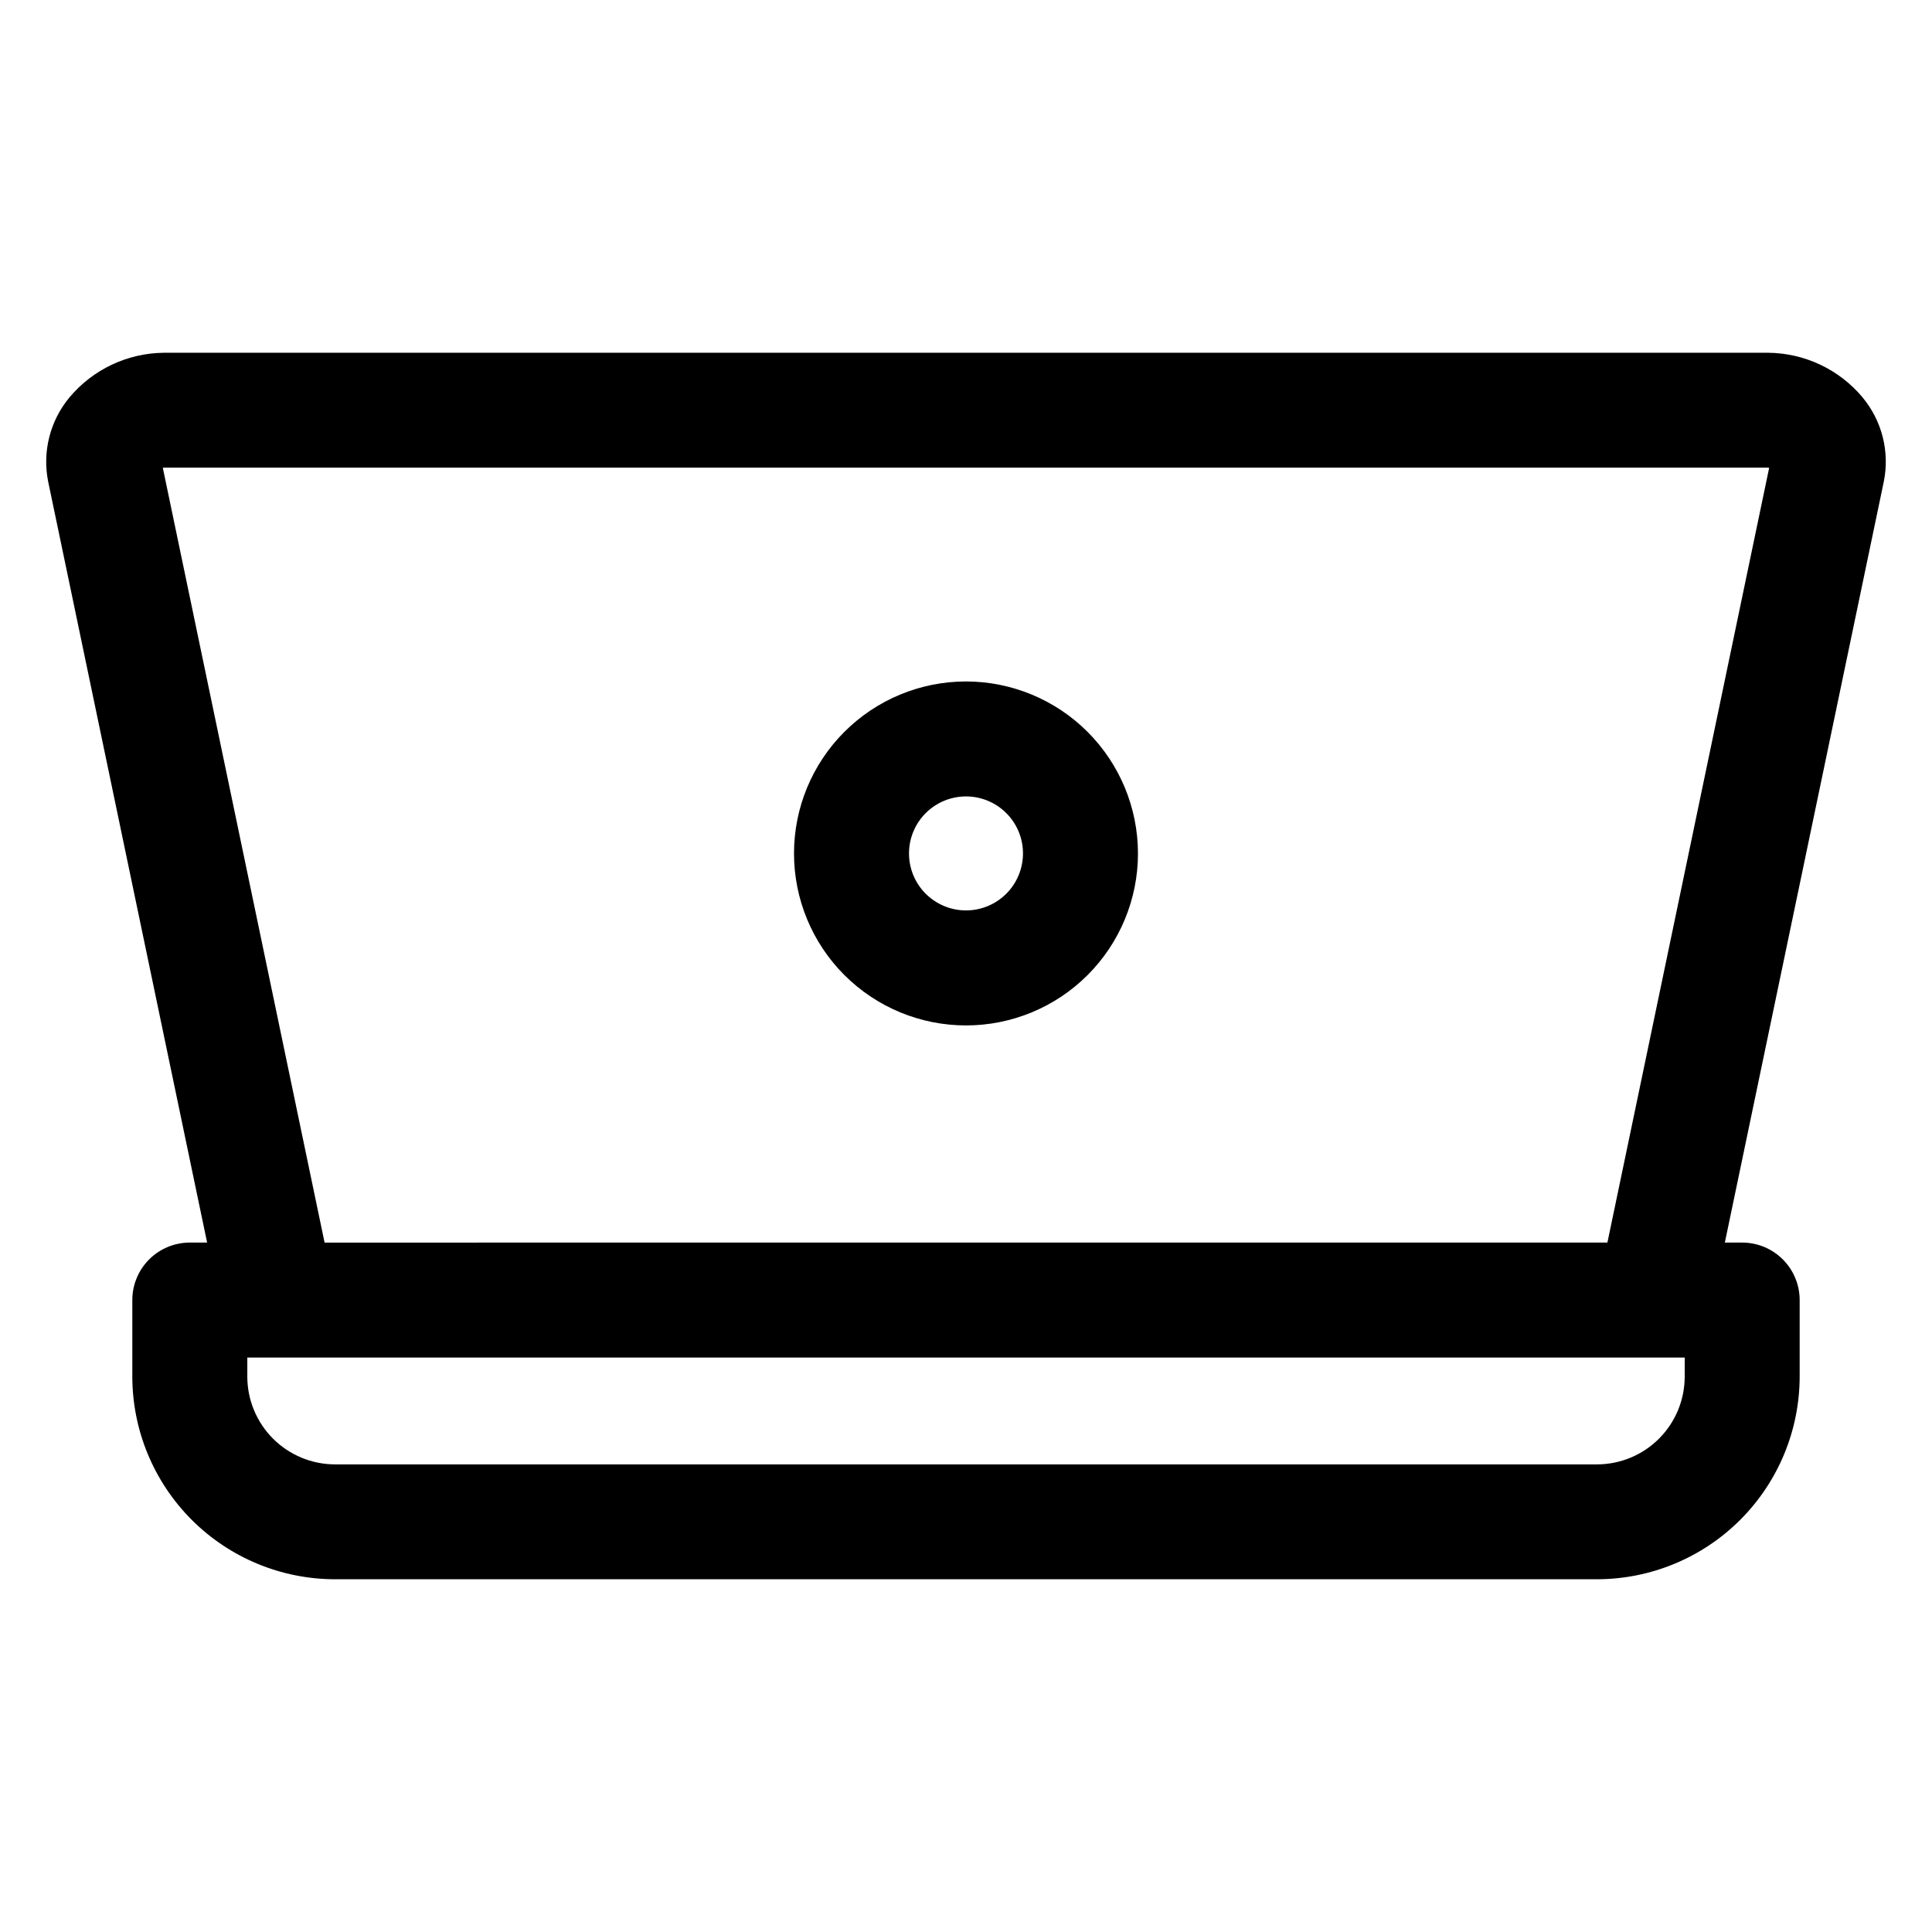
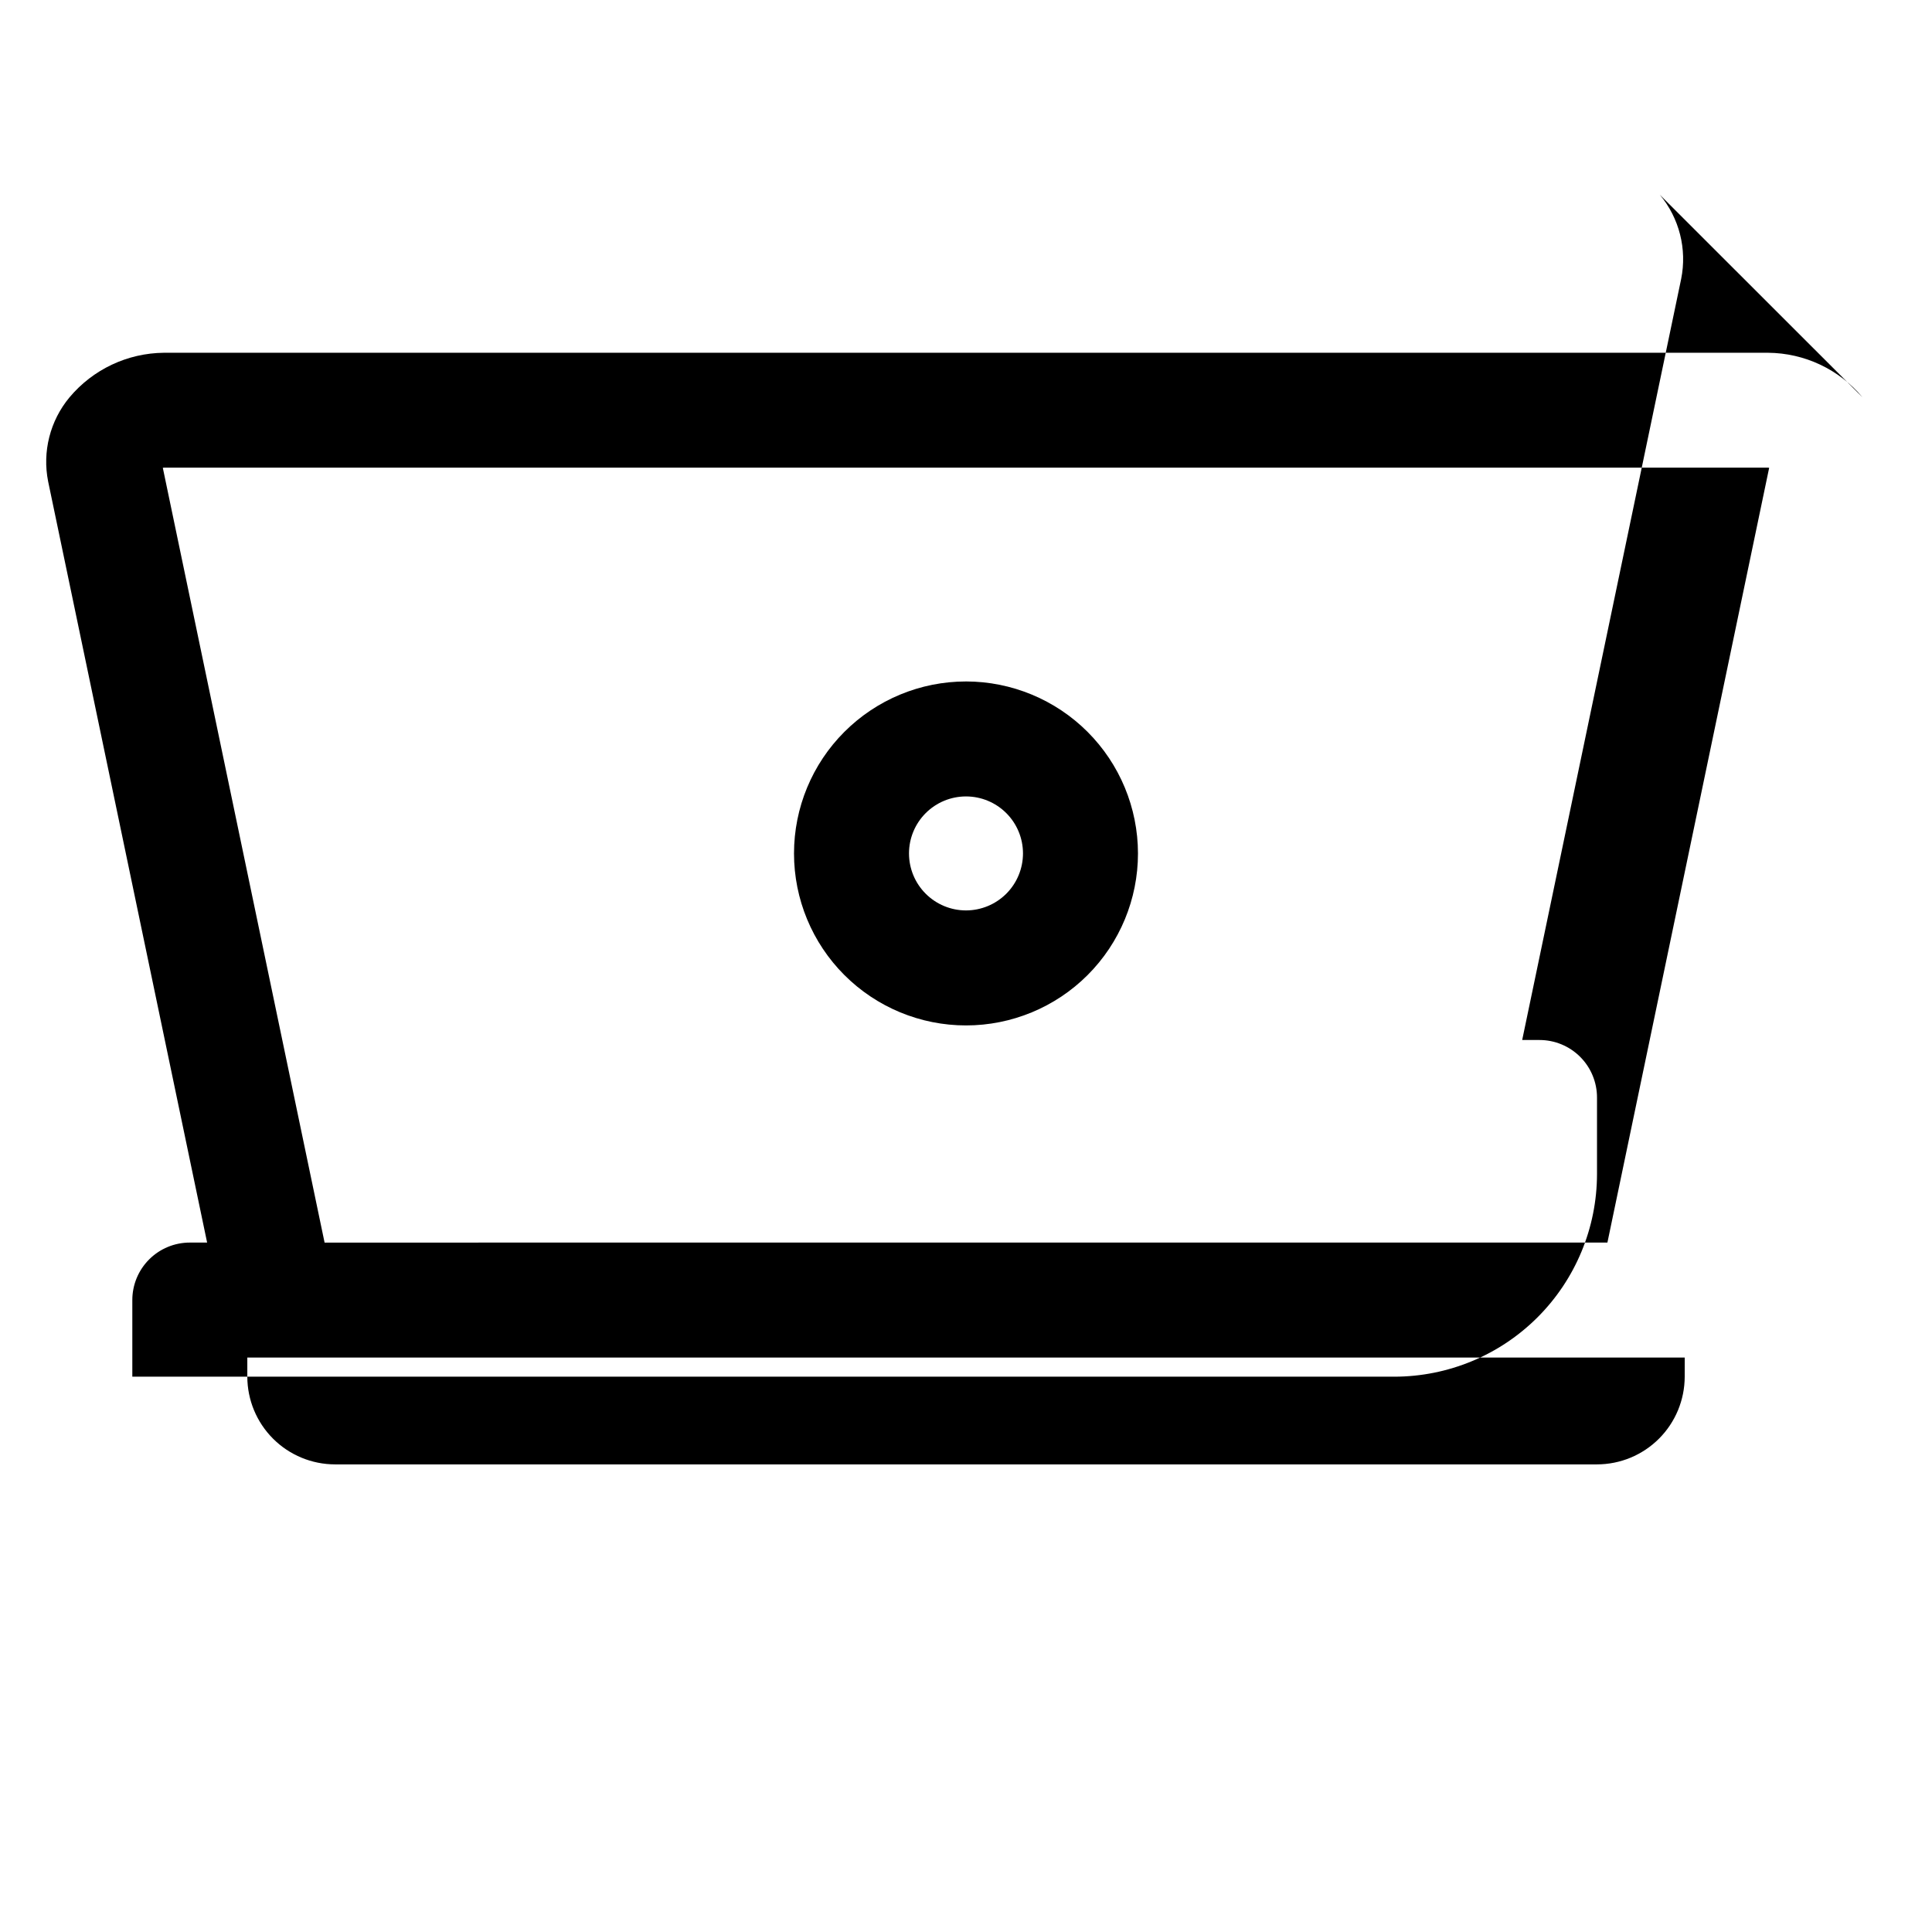
<svg xmlns="http://www.w3.org/2000/svg" fill="#000000" width="800px" height="800px" version="1.1" viewBox="144 144 512 512">
-   <path d="m400 385.27c-4.008 0-7.848-1.594-10.68-4.426-2.836-2.832-4.426-6.672-4.426-10.68 0-4.004 1.59-7.848 4.426-10.68 2.832-2.832 6.672-4.422 10.68-4.422 4.004 0 7.848 1.59 10.68 4.422 2.832 2.832 4.422 6.676 4.422 10.68-0.004 4.008-1.594 7.848-4.426 10.68-2.832 2.828-6.672 4.422-10.676 4.426zm0-60.676c-12.09 0-23.68 4.805-32.227 13.352-8.551 8.547-13.352 20.137-13.352 32.227 0 12.086 4.801 23.68 13.352 32.227 8.547 8.547 20.137 13.348 32.227 13.348 12.086 0 23.68-4.801 32.227-13.348 8.547-8.547 13.348-20.141 13.348-32.227-0.012-12.086-4.816-23.672-13.359-32.219-8.547-8.543-20.133-13.352-32.215-13.363zm169.98 148.7 42.867-205.32v0.004c-0.098-0.031-0.199-0.051-0.301-0.051h-425.09c-0.105 0.004-0.211 0.02-0.309 0.051l42.871 205.32zm20.484 35.543c-0.008 6.16-2.457 12.066-6.812 16.422-4.356 4.356-10.262 6.809-16.422 6.816h-334.45c-6.16-0.008-12.066-2.461-16.422-6.816-4.356-4.356-6.809-10.262-6.816-16.422v-5.07h380.93zm47.129-259.54c-6.211-7.418-15.371-11.738-25.047-11.812h-425.09c-9.684 0.086-18.836 4.41-25.051 11.836-5.148 6.199-7.223 14.391-5.644 22.293l42.129 201.68h-4.586c-4.043 0-7.922 1.605-10.777 4.465-2.859 2.856-4.465 6.734-4.461 10.777v20.305-0.004c0.02 14.238 5.688 27.883 15.754 37.945 10.066 10.062 23.715 15.723 37.953 15.738h334.45c14.238-0.016 27.891-5.68 37.957-15.746 10.07-10.066 15.734-23.719 15.75-37.957v-20.281c0-4.043-1.605-7.922-4.461-10.777-2.859-2.859-6.738-4.465-10.777-4.465h-4.59l42.129-201.68c1.594-7.91-0.484-16.117-5.648-22.316z" fill-rule="evenodd" />
+   <path d="m400 385.27c-4.008 0-7.848-1.594-10.68-4.426-2.836-2.832-4.426-6.672-4.426-10.68 0-4.004 1.59-7.848 4.426-10.68 2.832-2.832 6.672-4.422 10.68-4.422 4.004 0 7.848 1.59 10.68 4.422 2.832 2.832 4.422 6.676 4.422 10.68-0.004 4.008-1.594 7.848-4.426 10.68-2.832 2.828-6.672 4.422-10.676 4.426zm0-60.676c-12.09 0-23.68 4.805-32.227 13.352-8.551 8.547-13.352 20.137-13.352 32.227 0 12.086 4.801 23.68 13.352 32.227 8.547 8.547 20.137 13.348 32.227 13.348 12.086 0 23.68-4.801 32.227-13.348 8.547-8.547 13.348-20.141 13.348-32.227-0.012-12.086-4.816-23.672-13.359-32.219-8.547-8.543-20.133-13.352-32.215-13.363zm169.98 148.7 42.867-205.32v0.004c-0.098-0.031-0.199-0.051-0.301-0.051h-425.09c-0.105 0.004-0.211 0.02-0.309 0.051l42.871 205.32zm20.484 35.543c-0.008 6.16-2.457 12.066-6.812 16.422-4.356 4.356-10.262 6.809-16.422 6.816h-334.45c-6.16-0.008-12.066-2.461-16.422-6.816-4.356-4.356-6.809-10.262-6.816-16.422v-5.07h380.93zm47.129-259.54c-6.211-7.418-15.371-11.738-25.047-11.812h-425.09c-9.684 0.086-18.836 4.41-25.051 11.836-5.148 6.199-7.223 14.391-5.644 22.293l42.129 201.68h-4.586c-4.043 0-7.922 1.605-10.777 4.465-2.859 2.856-4.465 6.734-4.461 10.777v20.305-0.004h334.45c14.238-0.016 27.891-5.68 37.957-15.746 10.07-10.066 15.734-23.719 15.75-37.957v-20.281c0-4.043-1.605-7.922-4.461-10.777-2.859-2.859-6.738-4.465-10.777-4.465h-4.59l42.129-201.68c1.594-7.91-0.484-16.117-5.648-22.316z" fill-rule="evenodd" />
</svg>